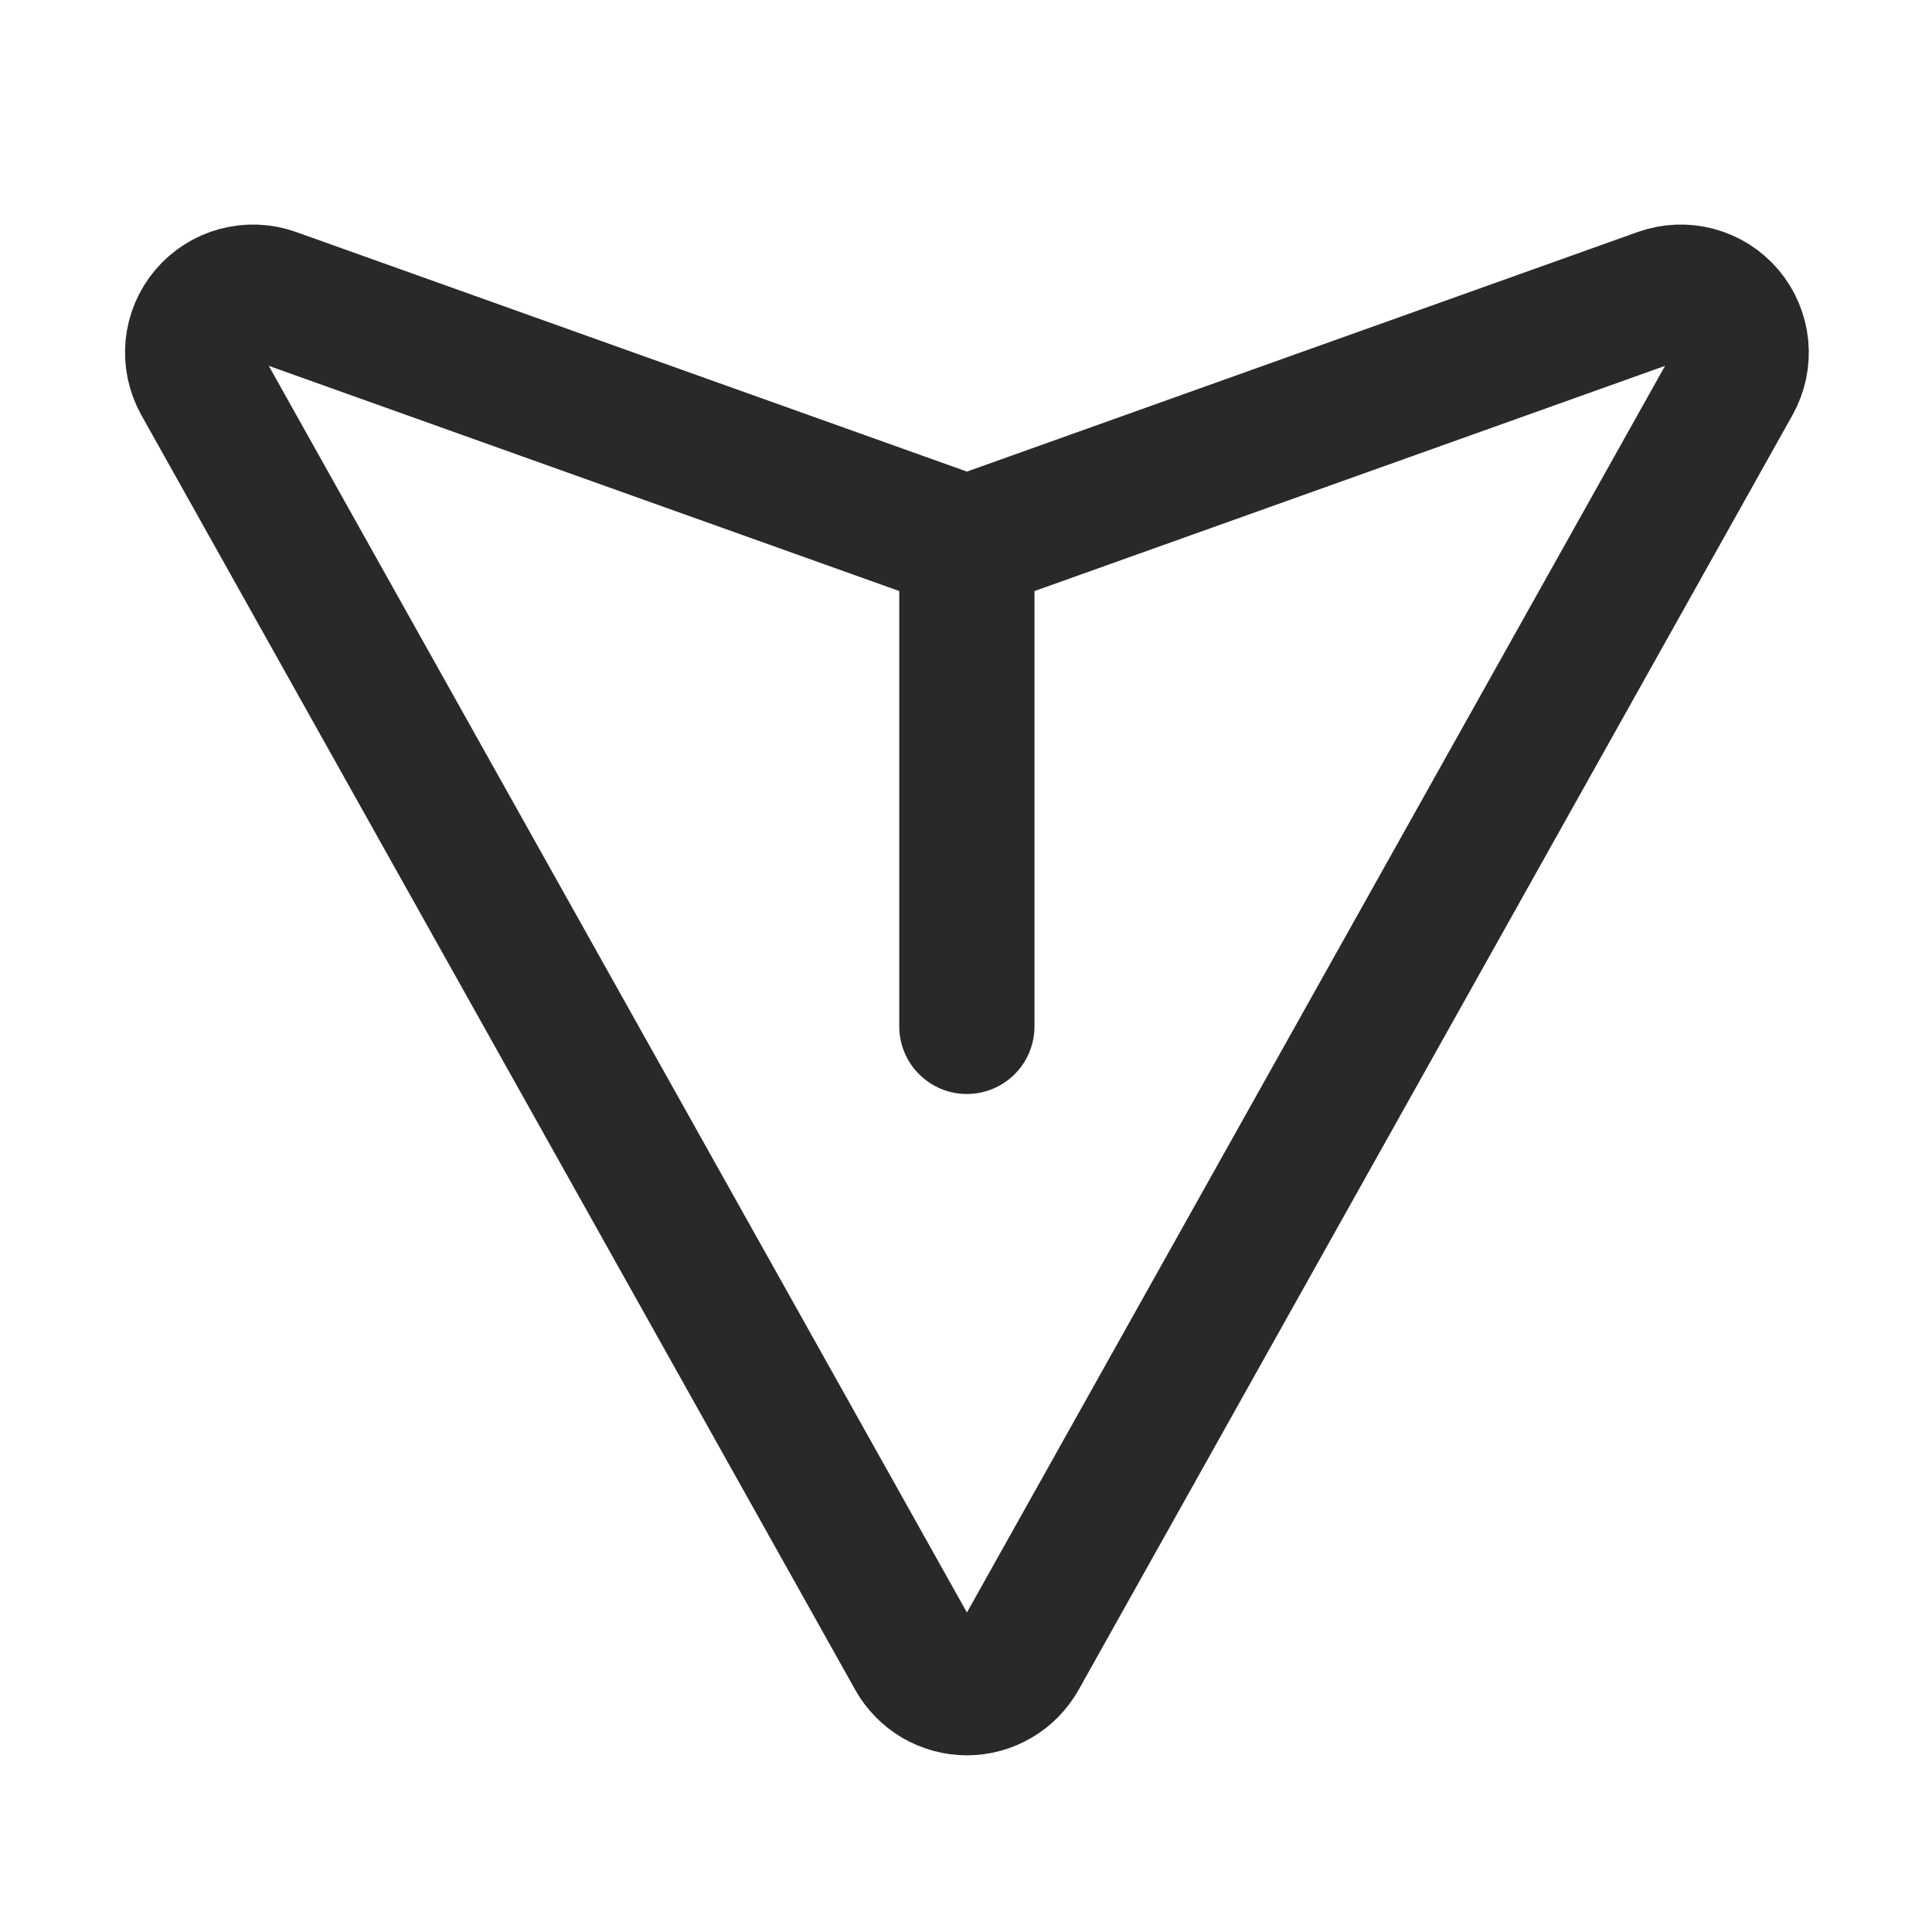
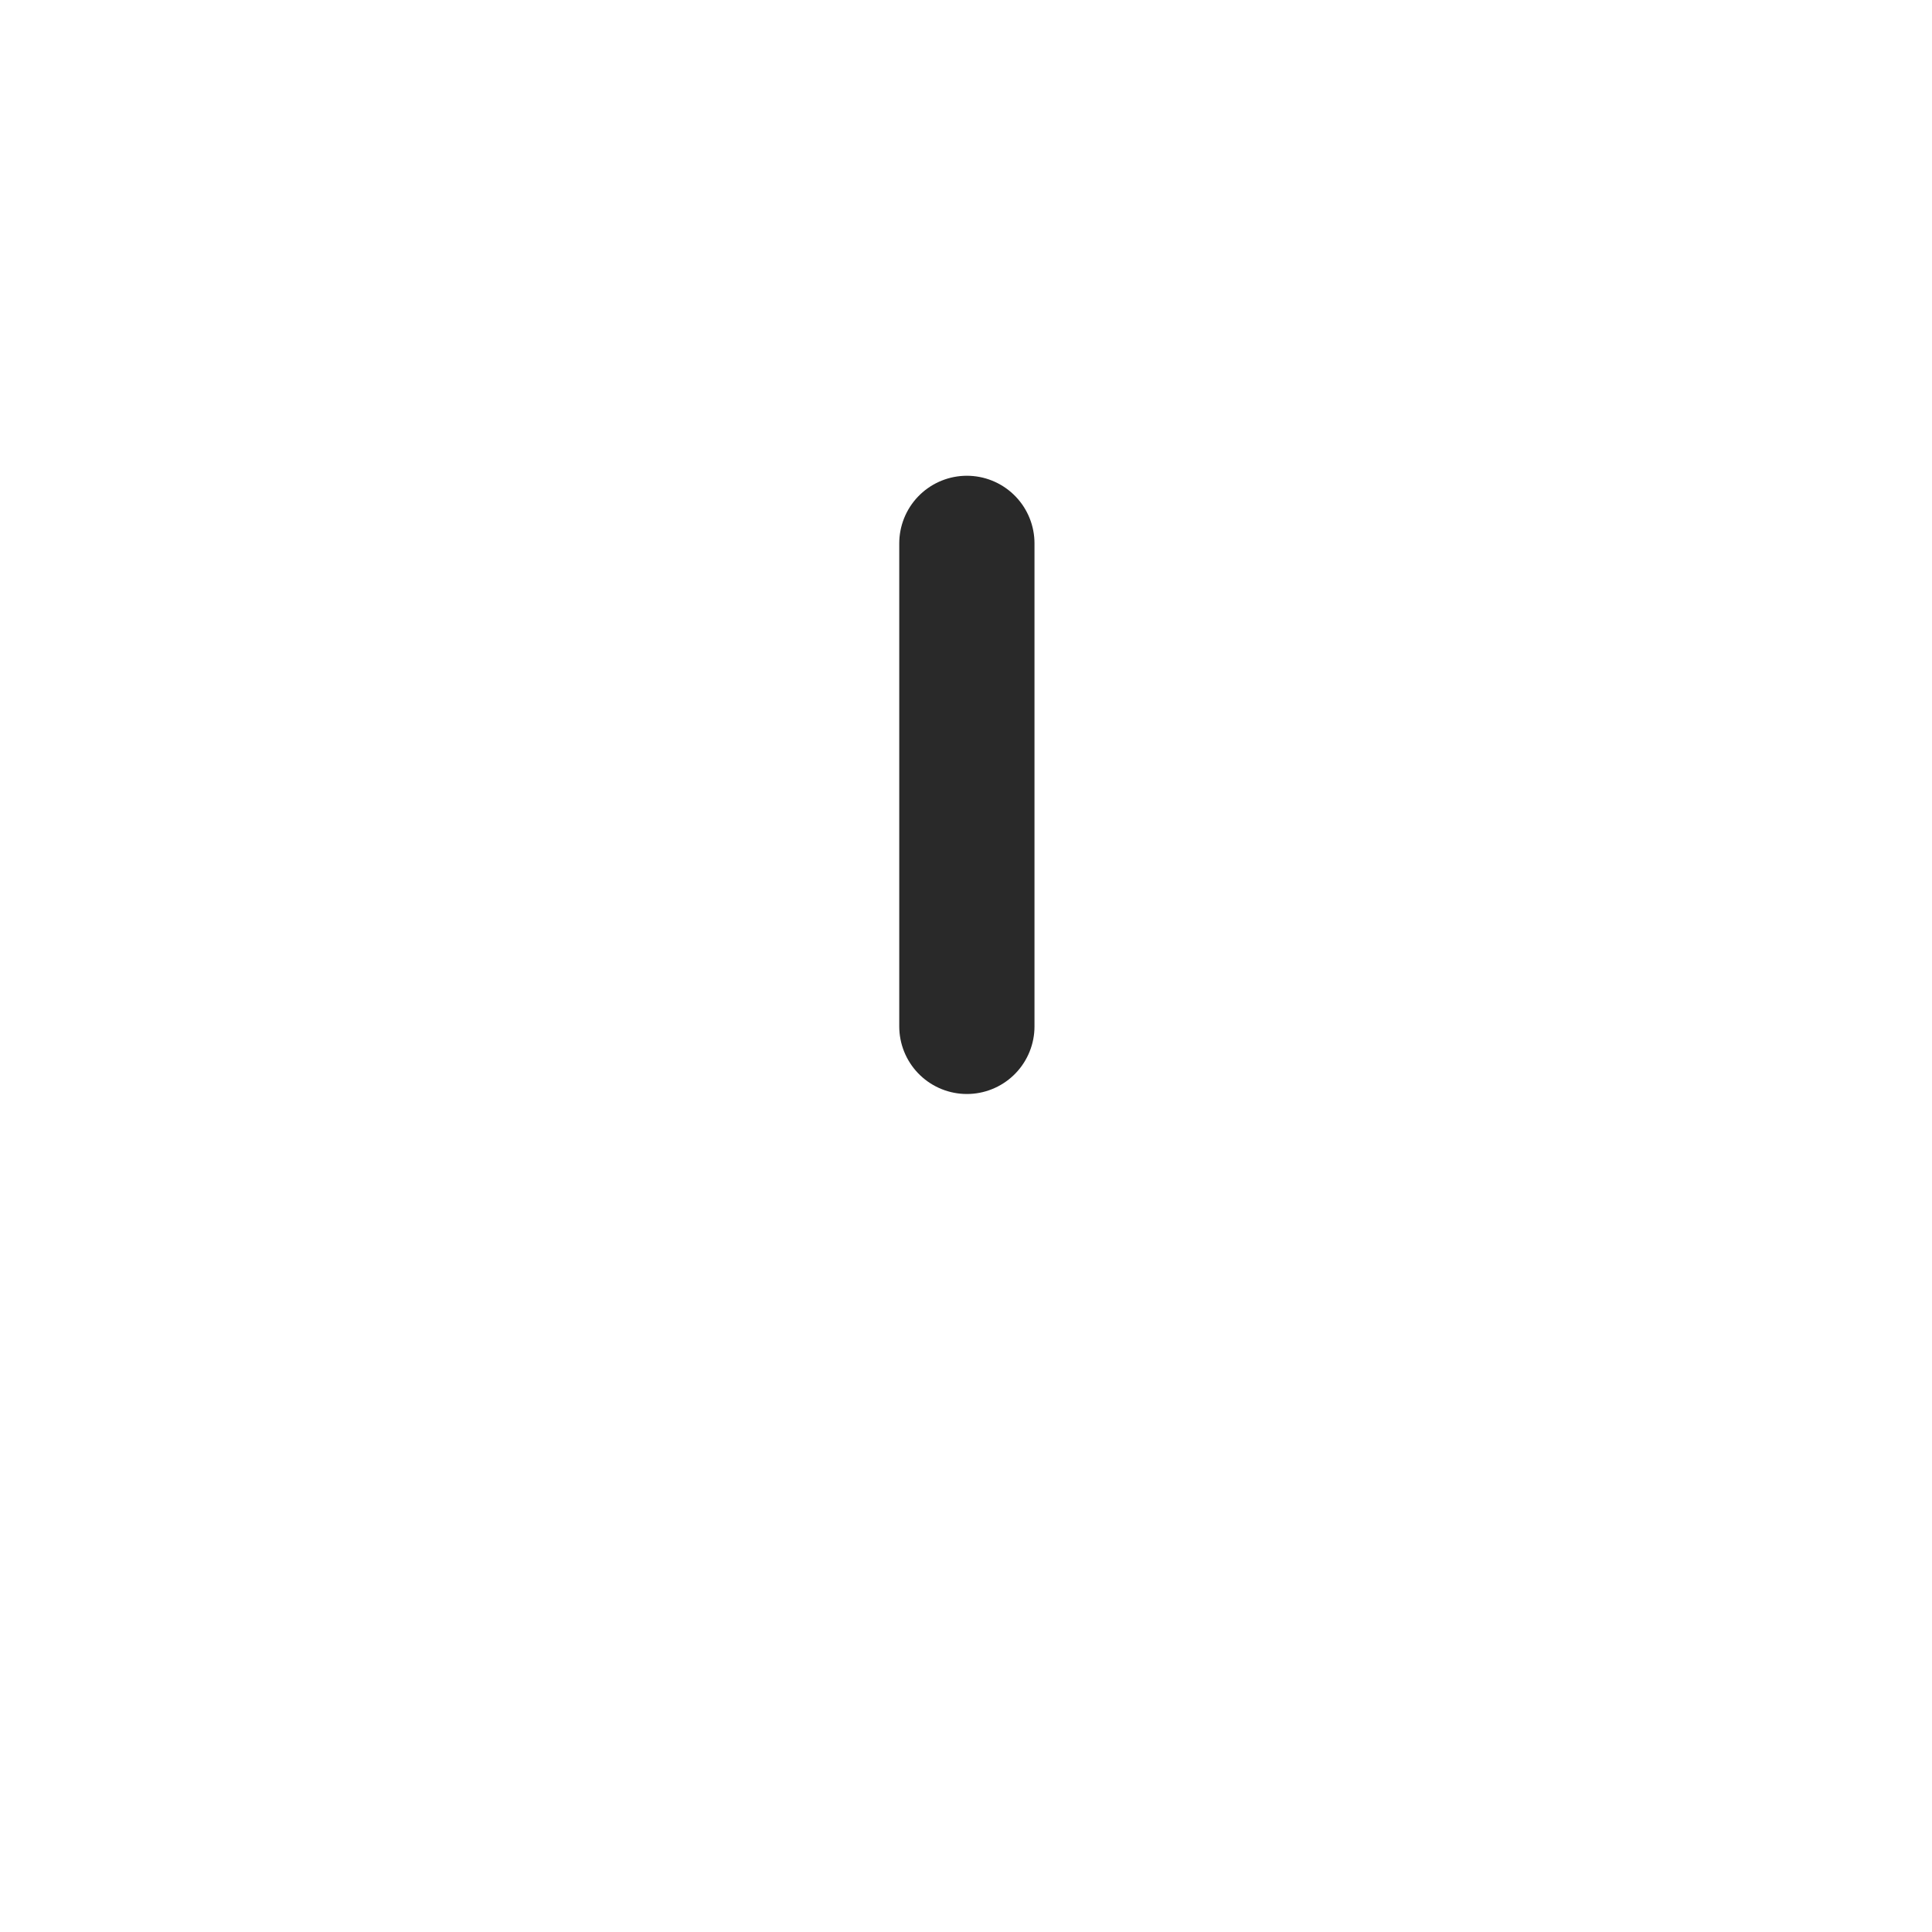
<svg xmlns="http://www.w3.org/2000/svg" width="20" height="20" viewBox="0 0 20 20" fill="none">
-   <path d="M10.555 17.151L17.945 3.955C18.007 3.844 18.034 3.716 18.022 3.59C18.009 3.463 17.959 3.343 17.877 3.246C17.795 3.149 17.685 3.079 17.562 3.046C17.439 3.013 17.309 3.018 17.189 3.061L10.22 5.55C10.084 5.599 9.935 5.599 9.799 5.55L2.83 3.061C2.71 3.018 2.58 3.013 2.457 3.046C2.334 3.079 2.224 3.149 2.142 3.246C2.06 3.343 2.009 3.463 1.997 3.59C1.985 3.716 2.012 3.844 2.074 3.955L9.464 17.151C9.518 17.248 9.598 17.329 9.693 17.385C9.789 17.441 9.898 17.471 10.009 17.471C10.12 17.471 10.23 17.441 10.325 17.385C10.421 17.329 10.5 17.248 10.555 17.151V17.151Z" stroke="#292929" stroke-width="1.4" stroke-linecap="round" stroke-linejoin="round" />
  <path d="M10.009 5.625L10.009 10.625" stroke="#292929" stroke-width="1.4" stroke-linecap="round" stroke-linejoin="round" />
</svg>